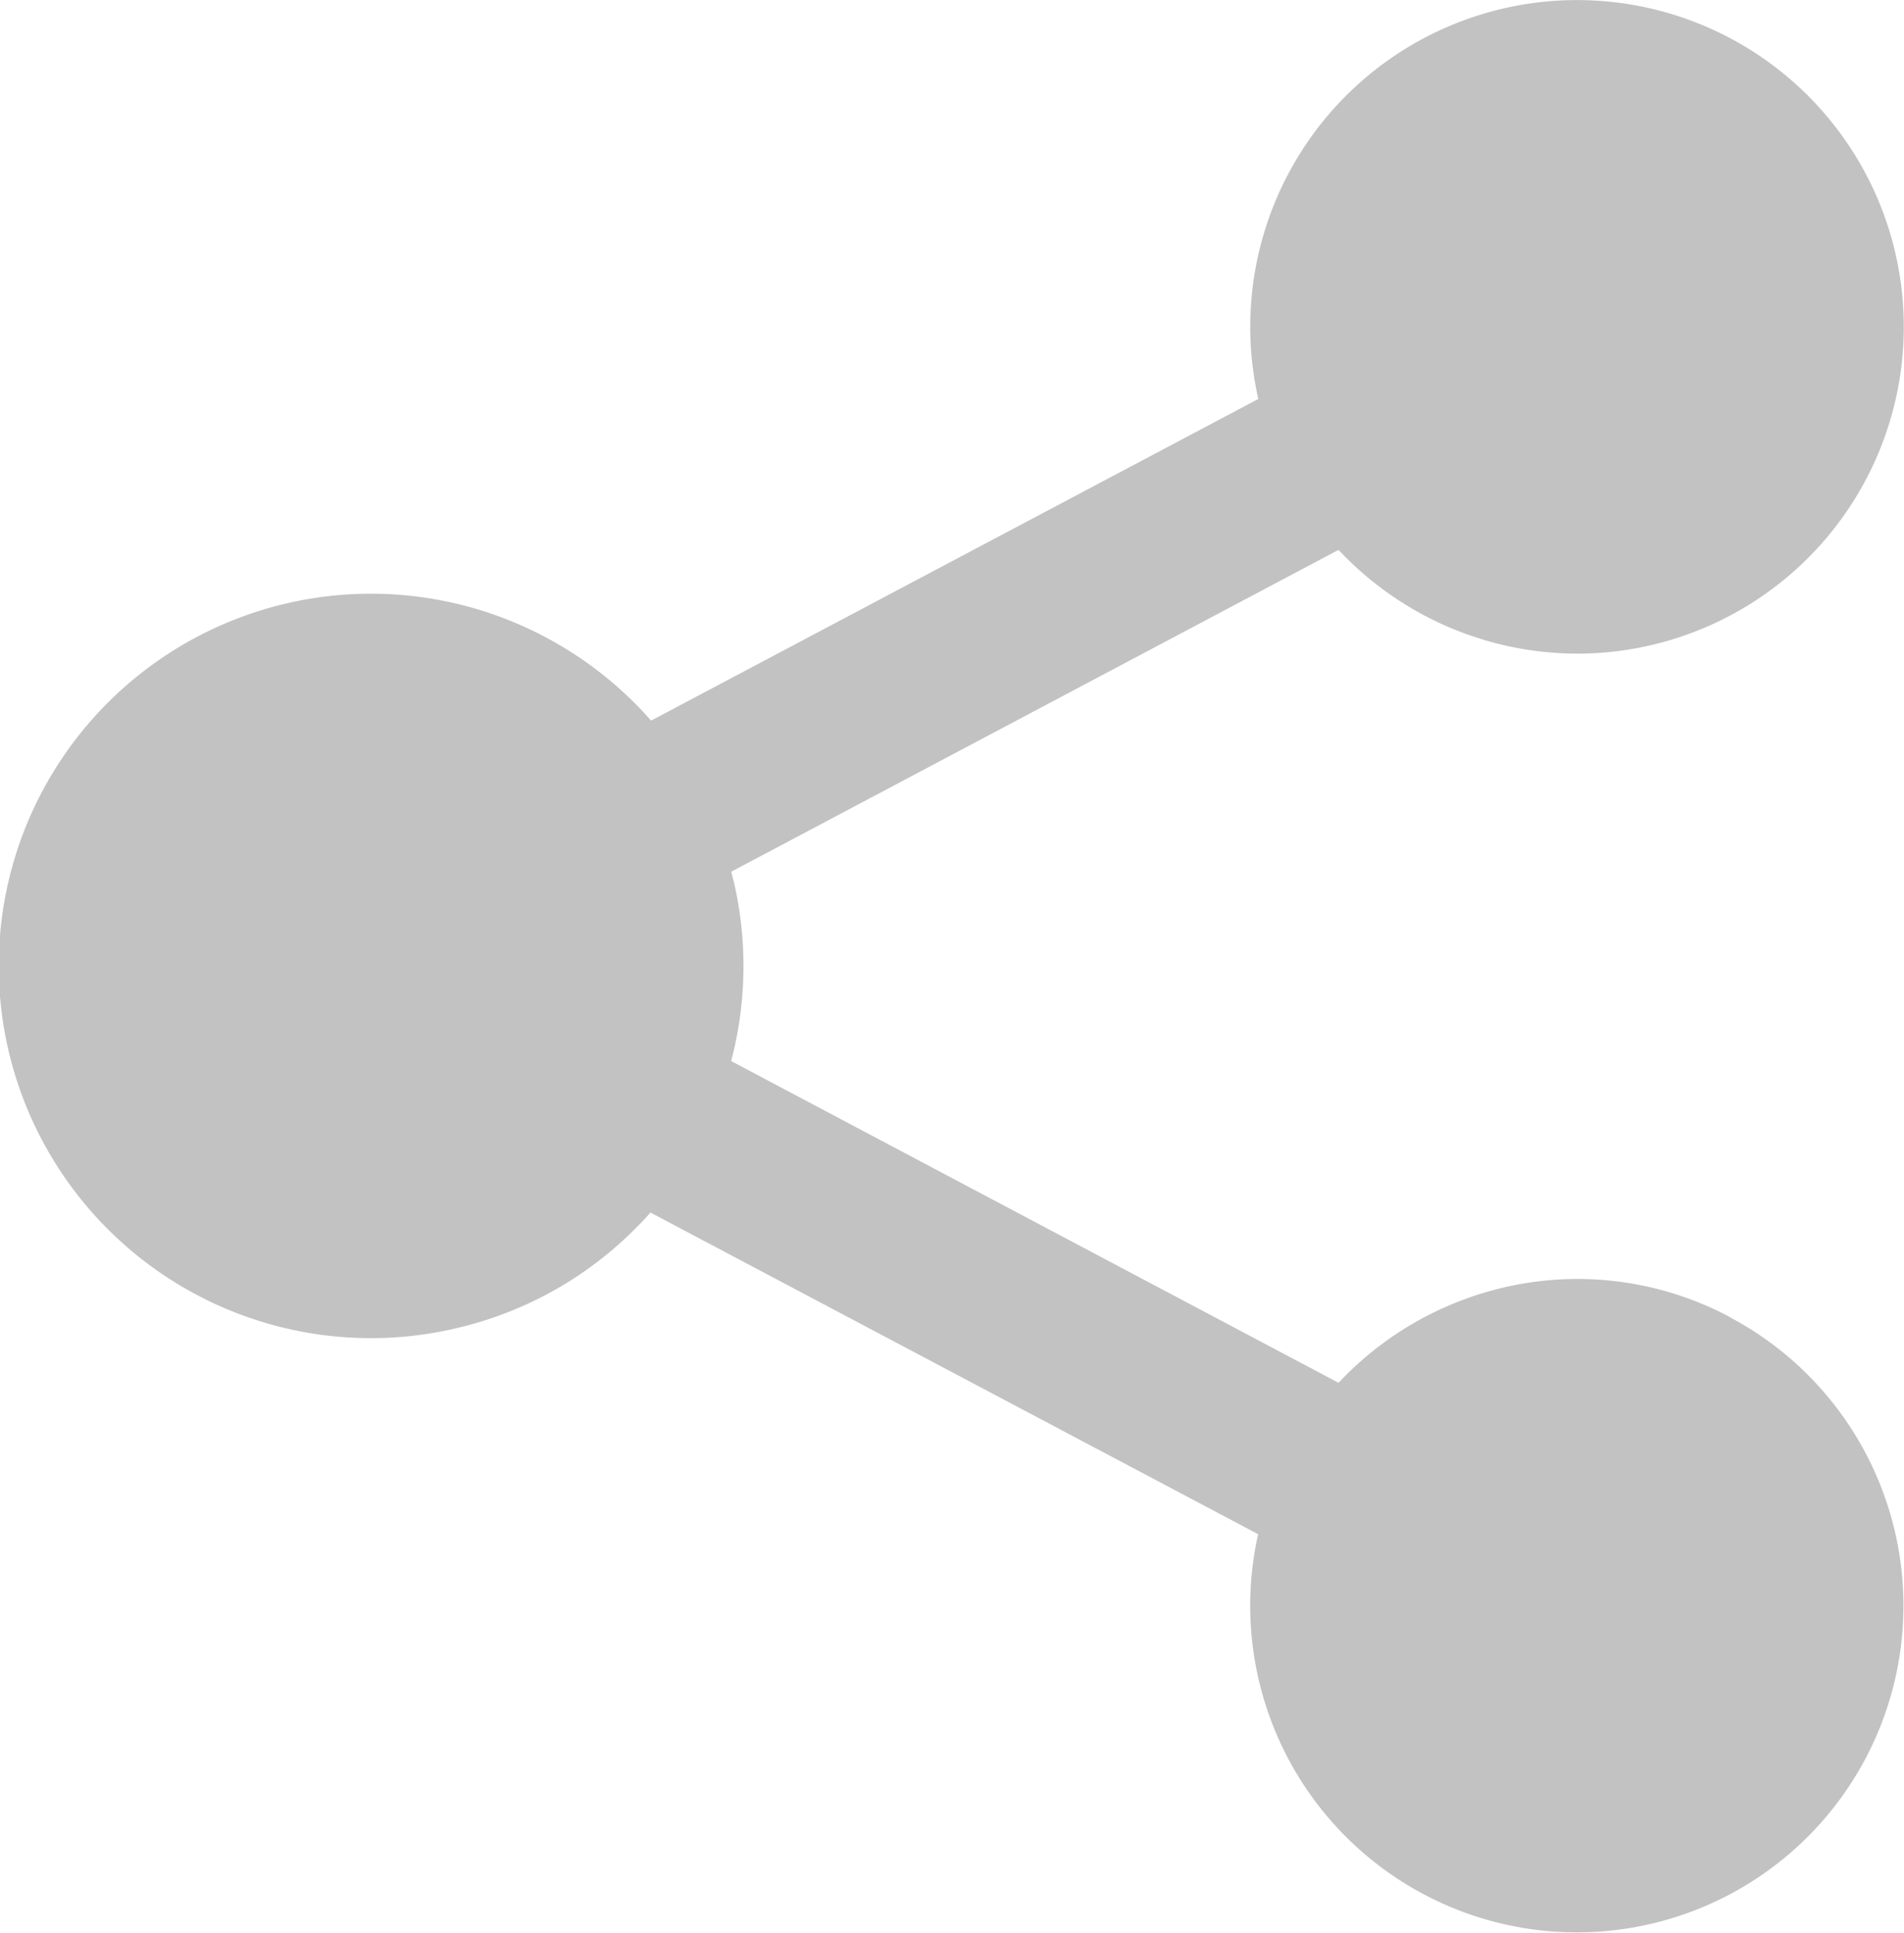
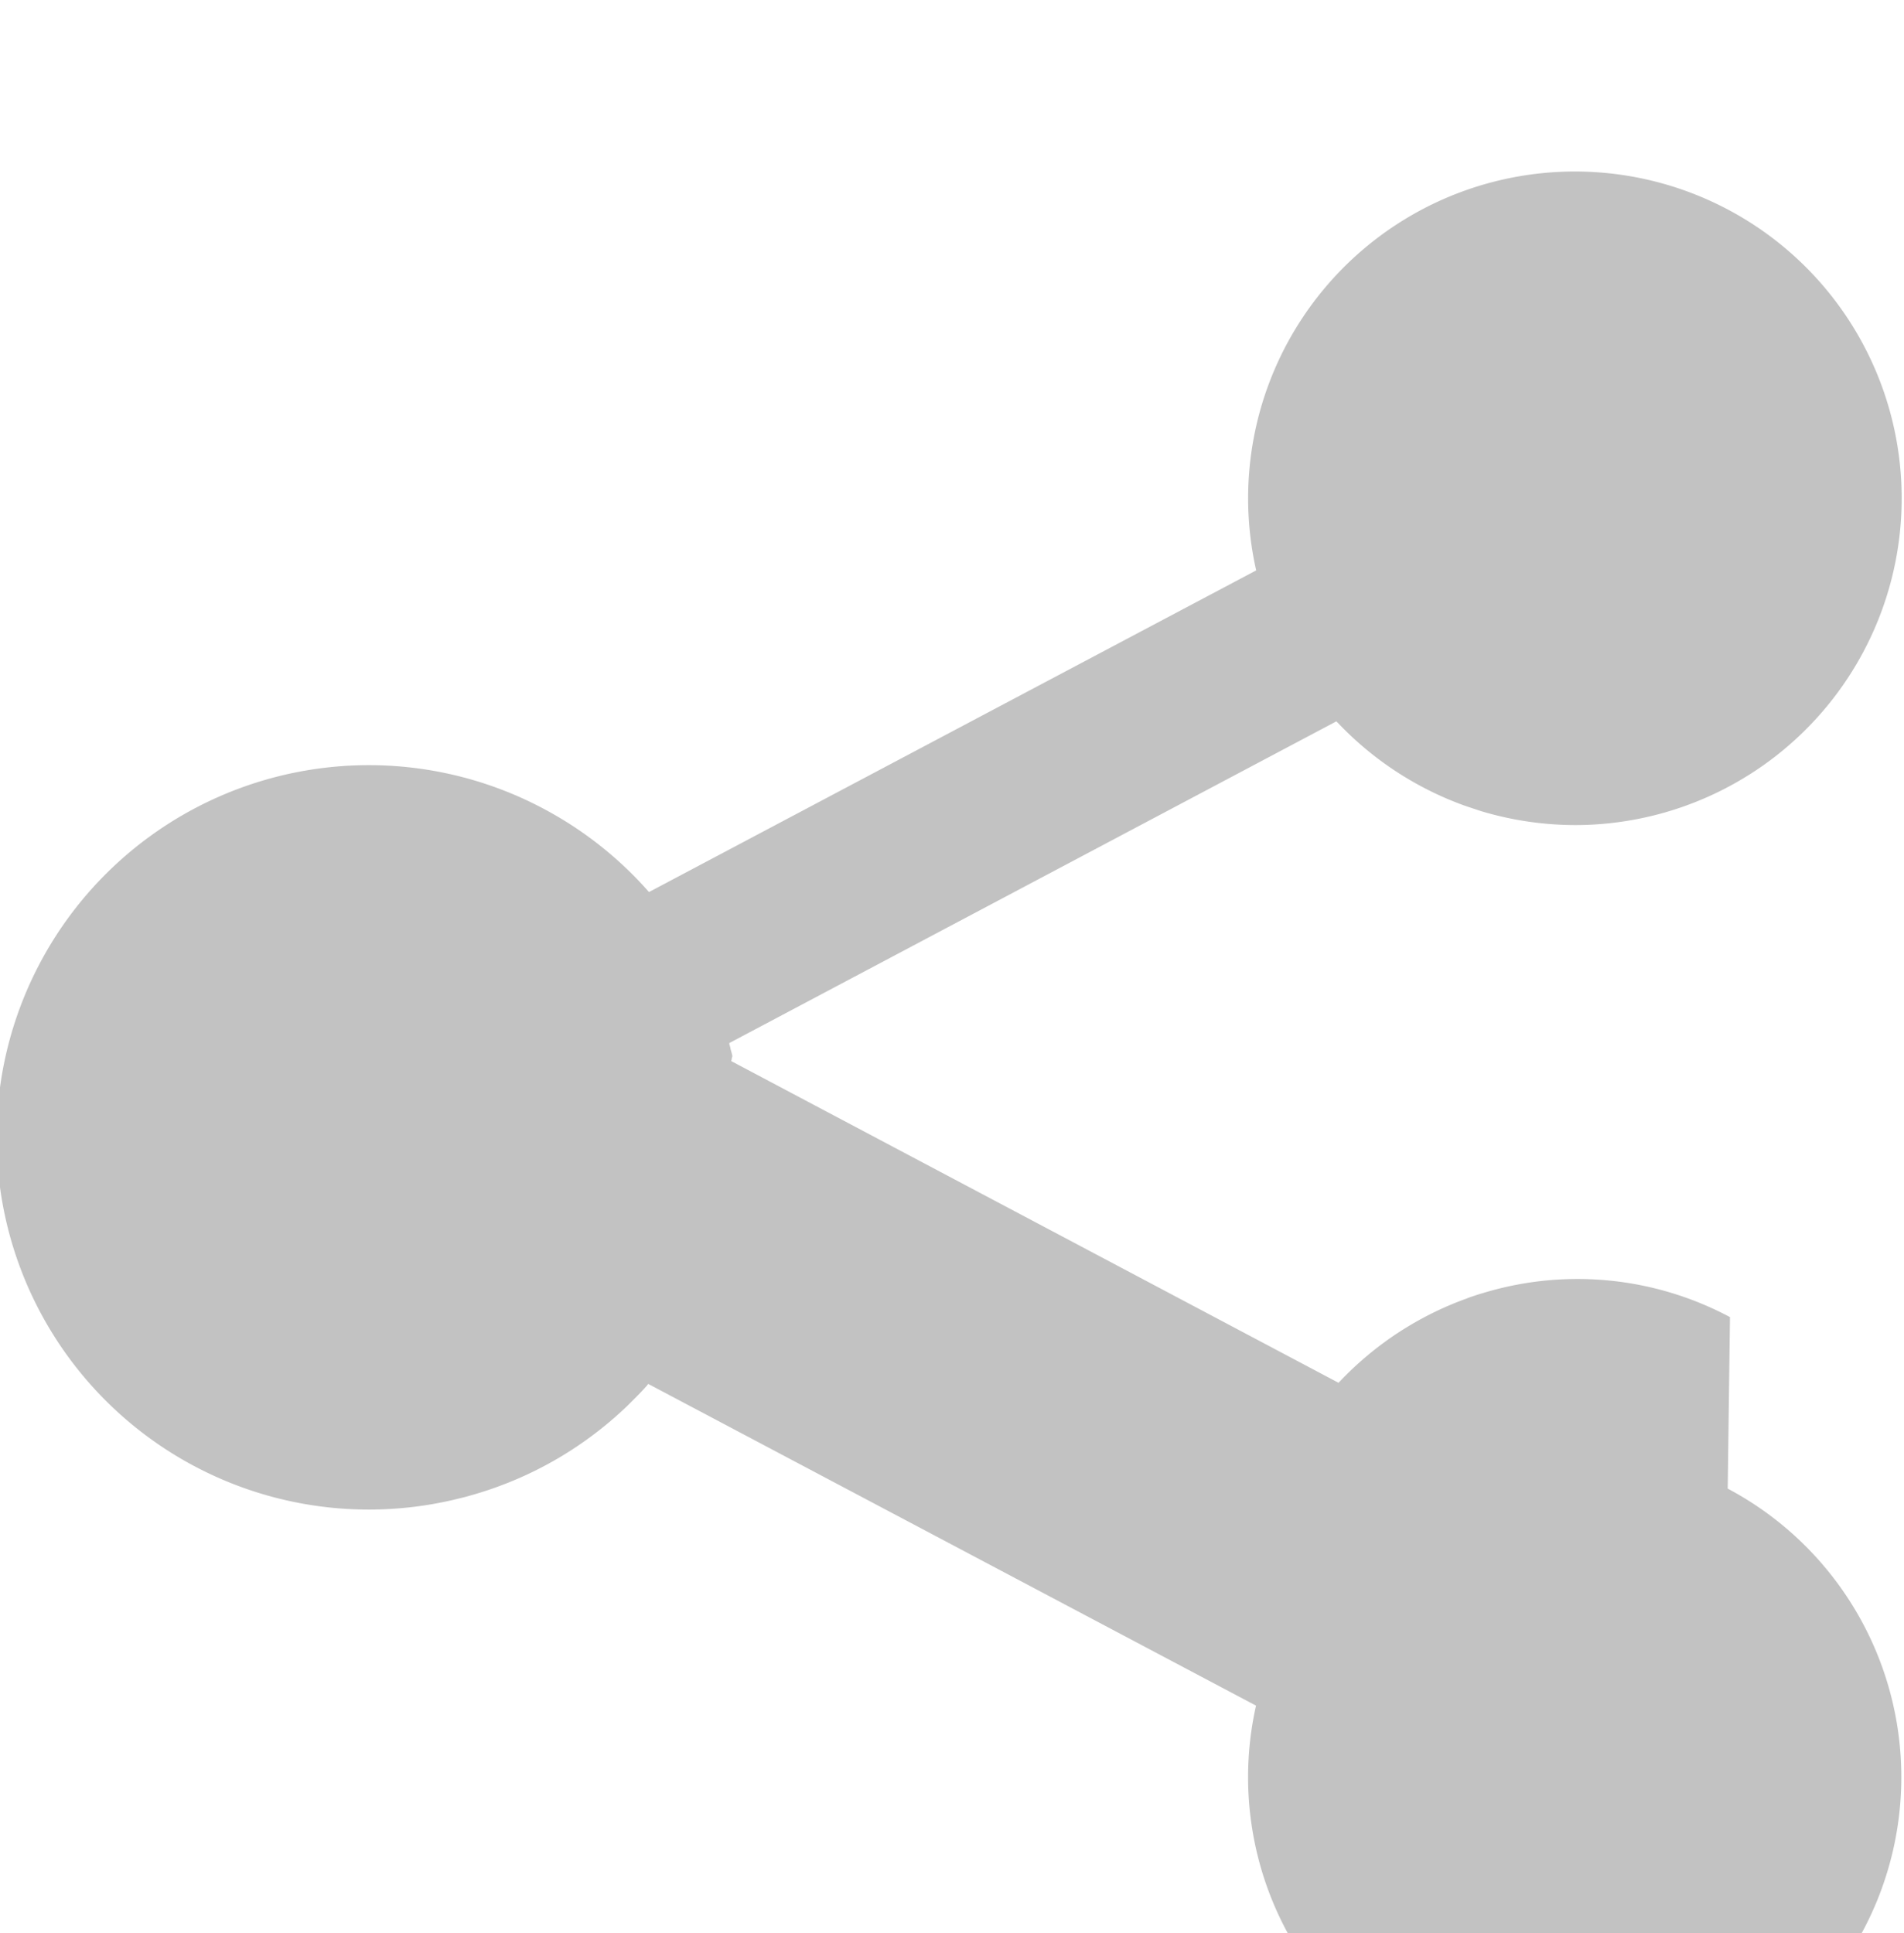
<svg xmlns="http://www.w3.org/2000/svg" width="24.268" height="24.639" viewBox="0 0 24.268 24.639">
-   <path id="Path_1842" data-name="Path 1842" d="M131.524,113.068a4.132,4.132,0,0,0-3.146-.307c-.044.012-.088.027-.13.041s-.053.018-.08.029a4.181,4.181,0,0,0-1.61,1.05l-.024.024-7.74-4.1.006-.024c0-.012.006-.027.009-.038a4.756,4.756,0,0,0,.027-2.185c-.006-.032-.015-.062-.024-.094a.345.345,0,0,0-.015-.059c0-.006,0-.009,0-.015l7.737-4.1.024.024a4.18,4.18,0,0,0,1.61,1.05l.08.027.133.044a4.2,4.2,0,0,0,1.2.177,4.165,4.165,0,1,0-4.069-3.246l-7.74,4.1c0-.006-.009-.009-.012-.015a4.751,4.751,0,0,0-1.141-.941,4.744,4.744,0,1,0-1.33,8.7c.059-.015.115-.027.165-.041l.094-.027a4.715,4.715,0,0,0,1.9-1.082c.015-.012.027-.027.041-.038l.021-.021,0,0,.071-.071.038-.038q.066-.066.133-.142c0-.006.009-.009.012-.015l7.746,4.1a4.163,4.163,0,1,0,6.012-2.766Z" transform="translate(-109.474 -96.281)" fill="#c2c2c2" />
+   <path id="Path_1842" data-name="Path 1842" d="M131.524,113.068a4.132,4.132,0,0,0-3.146-.307c-.044.012-.088.027-.13.041s-.053.018-.08.029a4.181,4.181,0,0,0-1.61,1.05l-.024.024-7.74-4.1.006-.024c0-.012.006-.027.009-.038c-.006-.032-.015-.062-.024-.094a.345.345,0,0,0-.015-.059c0-.006,0-.009,0-.015l7.737-4.1.024.024a4.18,4.18,0,0,0,1.61,1.05l.08.027.133.044a4.2,4.2,0,0,0,1.2.177,4.165,4.165,0,1,0-4.069-3.246l-7.74,4.1c0-.006-.009-.009-.012-.015a4.751,4.751,0,0,0-1.141-.941,4.744,4.744,0,1,0-1.33,8.7c.059-.015.115-.027.165-.041l.094-.027a4.715,4.715,0,0,0,1.9-1.082c.015-.012.027-.027.041-.038l.021-.021,0,0,.071-.071.038-.038q.066-.066.133-.142c0-.006.009-.009.012-.015l7.746,4.1a4.163,4.163,0,1,0,6.012-2.766Z" transform="translate(-109.474 -96.281)" fill="#c2c2c2" />
</svg>